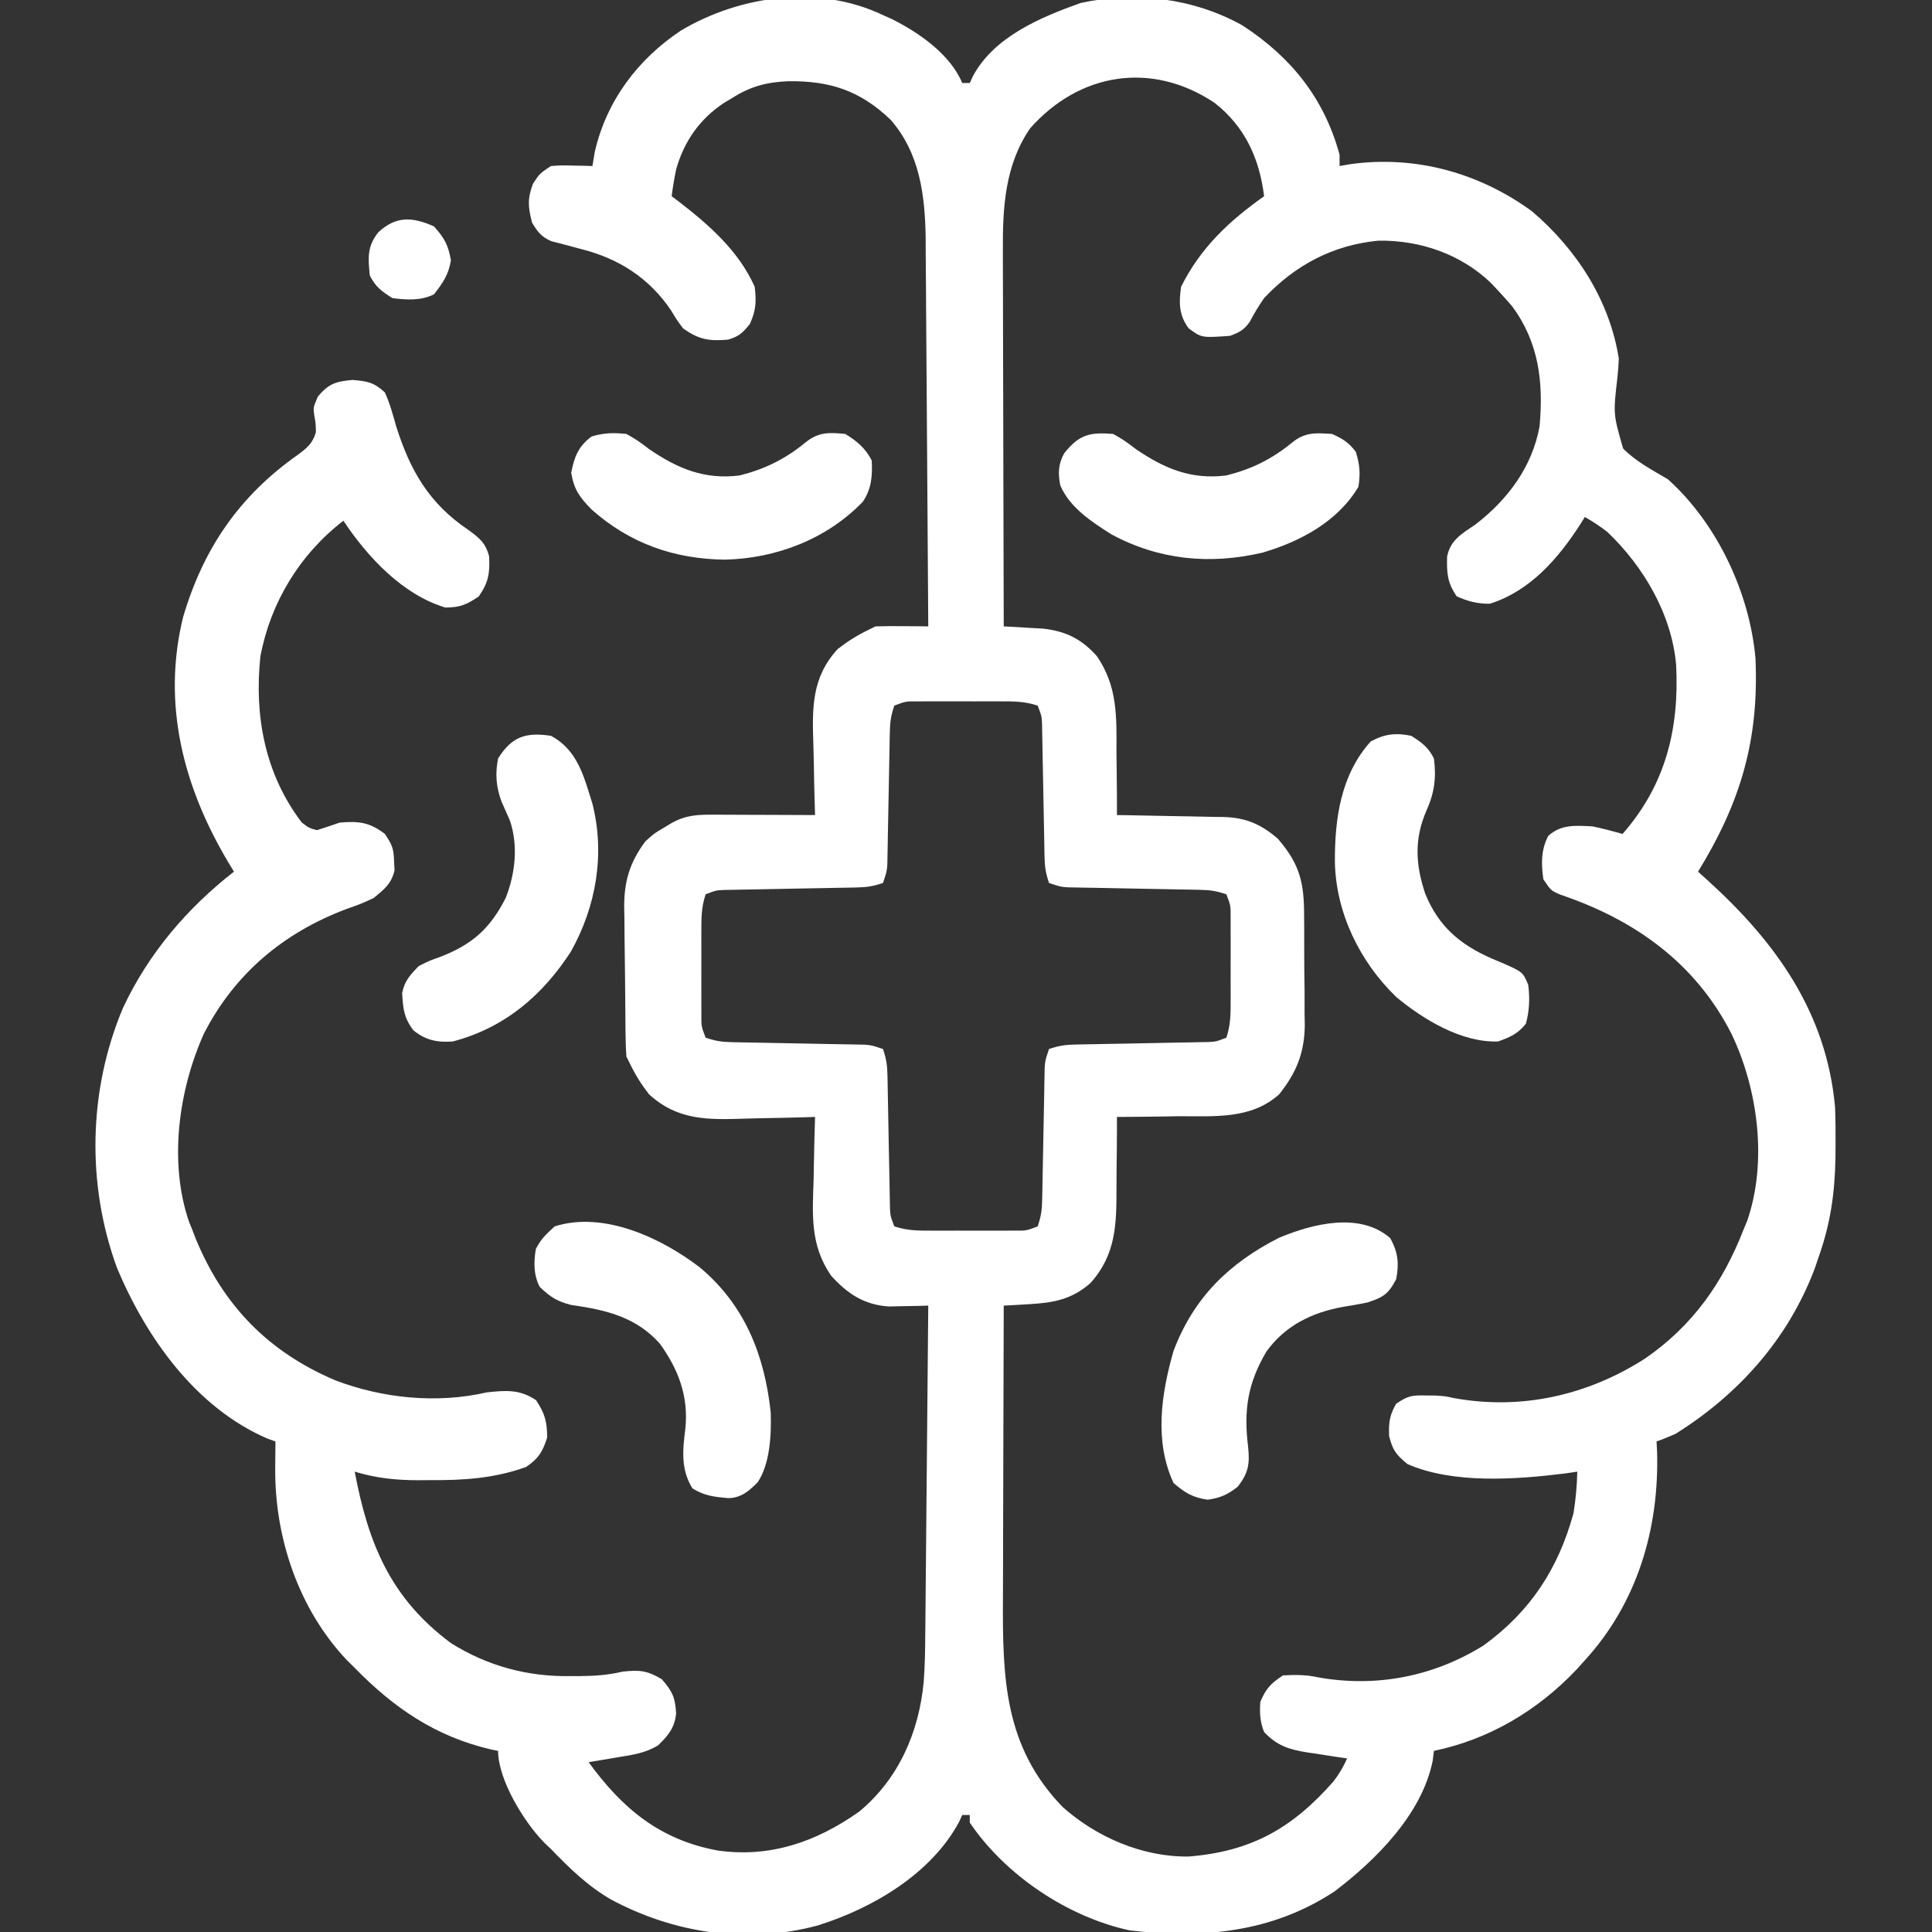
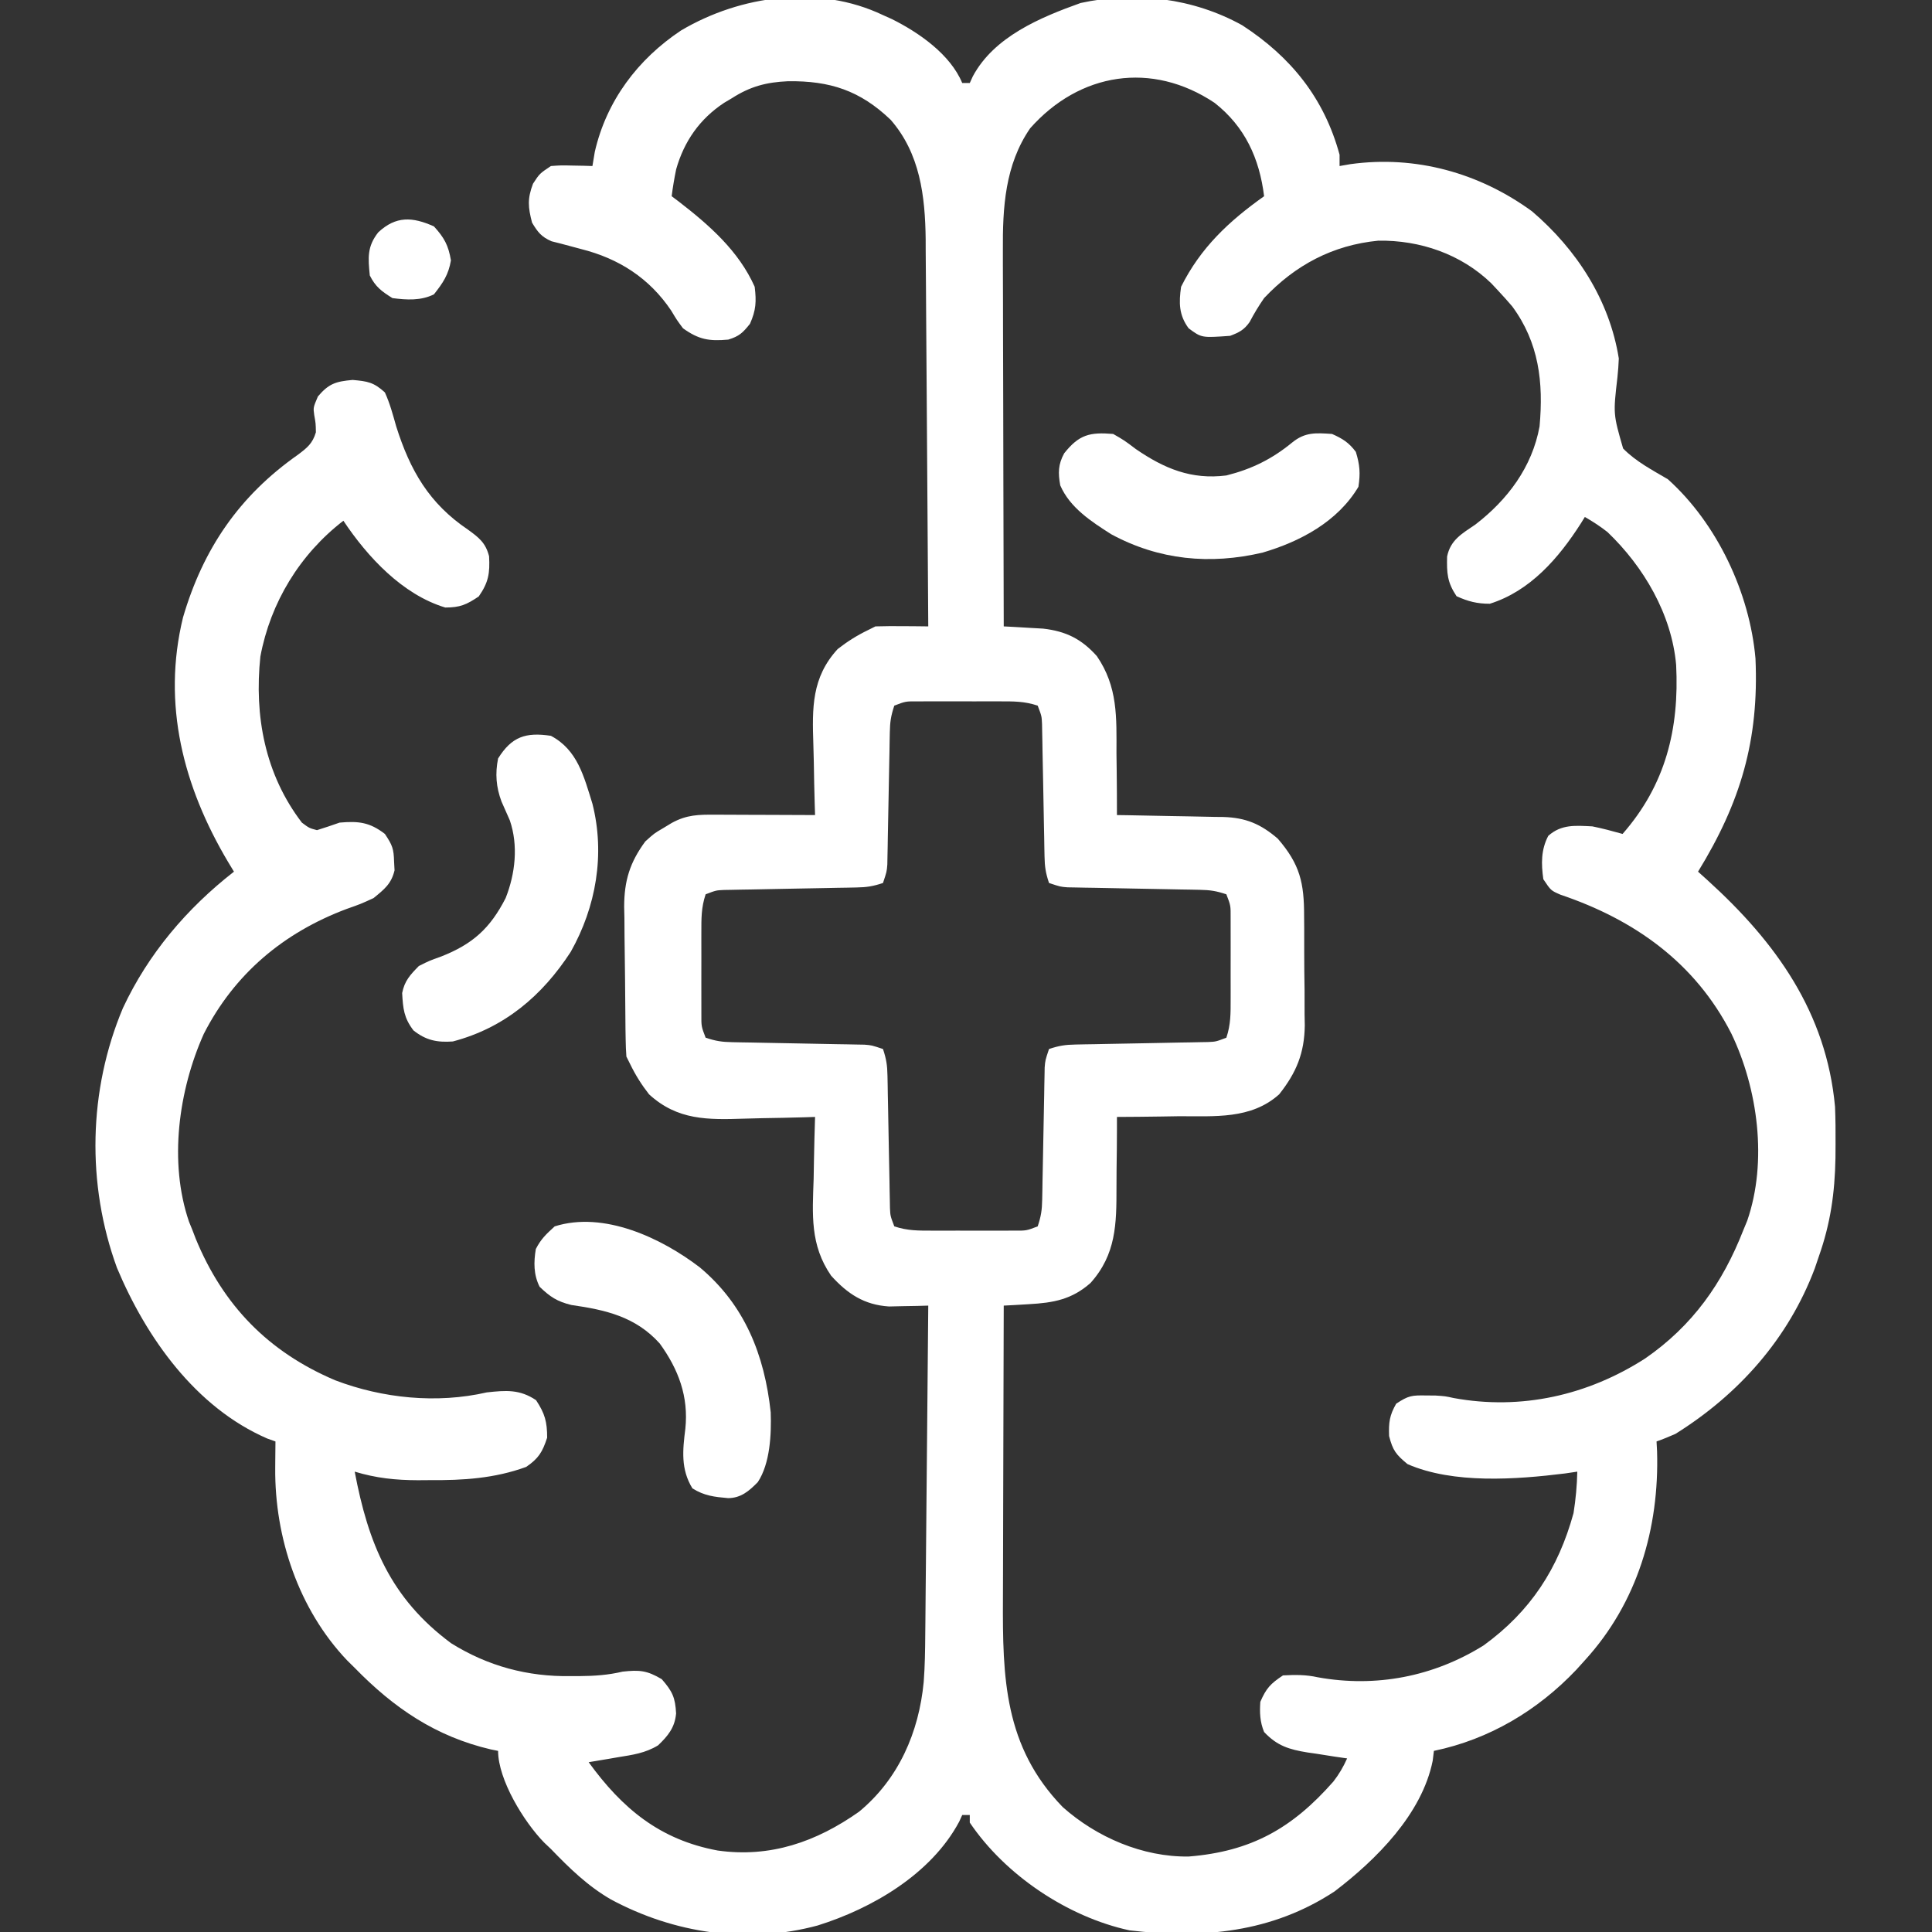
<svg xmlns="http://www.w3.org/2000/svg" version="1.1" width="512" height="512">
  <rect width="100%" height="100%" fill="#333333" stroke="none" />
  <path d="M0 0 C0.781 0.351 1.562 0.701 2.367 1.062 C9.541 4.637 17.851 10.413 21 18 C21.66 18 22.32 18 23 18 C23.266 17.417 23.531 16.835 23.805 16.234 C29.424 5.73 41.648 0.63 52.363 -3.203 C66.882 -6.384 82.219 -4.497 95.188 2.688 C108.114 11.081 116.923 22.009 121 37 C121 37.99 121 38.98 121 40 C121.949 39.835 122.897 39.67 123.875 39.5 C141.093 37.119 157.98 41.771 172 52 C183.785 62.066 192.527 75.485 195 91 C194.937 92.653 194.815 94.304 194.641 95.949 C193.506 105.725 193.506 105.725 196.143 114.856 C199.553 118.332 203.835 120.546 208 123 C221.042 134.727 229.691 153.083 231.221 170.521 C232.173 192.148 227.277 208.627 216 227 C217.286 228.16 217.286 228.16 218.598 229.344 C236.586 245.674 250.015 264.275 252.303 289.321 C252.435 292.657 252.468 295.973 252.438 299.312 C252.427 301.078 252.427 301.078 252.417 302.879 C252.246 312.163 251.101 320.237 248 329 C247.649 330.035 247.299 331.07 246.938 332.137 C239.916 350.788 226.762 365.542 210 376 C208.356 376.72 206.696 377.411 205 378 C205.046 378.874 205.093 379.748 205.141 380.648 C205.738 401.018 199.95 420.729 186 436 C185.25 436.83 184.5 437.66 183.727 438.516 C173.472 449.32 160.65 456.959 146 460 C145.894 460.864 145.789 461.727 145.68 462.617 C142.839 476.754 130.725 488.829 119.656 497.254 C103.057 508.165 84.666 509.856 65.34 507.566 C48.931 504.011 32.4 492.927 23 479 C23 478.34 23 477.68 23 477 C22.34 477 21.68 477 21 477 C20.734 477.581 20.469 478.163 20.195 478.762 C12.784 492.64 -2.843 501.747 -17.309 506.273 C-35.882 511.287 -55.35 508.374 -72.086 499.379 C-78.234 495.83 -83.104 491.081 -88 486 C-88.886 485.161 -88.886 485.161 -89.789 484.305 C-95.144 478.835 -102 467.662 -102 460 C-102.62 459.876 -103.24 459.752 -103.879 459.625 C-118.547 456.209 -129.658 448.608 -140 438 C-140.665 437.344 -141.33 436.688 -142.016 436.012 C-154.869 422.492 -161.225 403.455 -161.062 385.062 C-161.058 384.379 -161.053 383.695 -161.049 382.99 C-161.037 381.327 -161.019 379.663 -161 378 C-161.717 377.745 -162.433 377.49 -163.172 377.227 C-182.184 368.981 -195.234 350.506 -203 332 C-211.098 309.837 -210.579 284.895 -201.426 263.148 C-194.702 248.76 -184.485 236.74 -172 227 C-172.779 225.71 -172.779 225.71 -173.574 224.395 C-185.391 204.506 -191.116 182.653 -185.5 159.625 C-180.157 141.4 -170.584 127.425 -155.086 116.537 C-152.641 114.708 -151.157 113.538 -150.285 110.559 C-150.327 108.205 -150.327 108.205 -150.727 105.977 C-151 104 -151 104 -149.75 101.062 C-146.858 97.654 -145.021 97.093 -140.562 96.688 C-136.589 97.036 -134.939 97.306 -132 100 C-130.67 102.903 -129.868 105.933 -129 109 C-125.308 120.679 -120.279 129.422 -110 136.348 C-107.08 138.461 -105.291 139.848 -104.387 143.426 C-104.153 147.924 -104.524 150.314 -107.125 154.062 C-110.375 156.253 -112.083 157 -116 157 C-127.348 153.574 -136.592 143.612 -143 134 C-154.531 142.888 -162.327 155.656 -165 170 C-166.654 185.717 -163.781 201.216 -154 214 C-152.066 215.451 -152.066 215.451 -150 216 C-147.987 215.374 -145.988 214.702 -144 214 C-138.98 213.56 -136.027 213.893 -132 217 C-129.985 220.022 -129.663 220.917 -129.562 224.375 C-129.503 225.5 -129.503 225.5 -129.441 226.648 C-130.297 230.252 -132.169 231.68 -135 234 C-138.383 235.555 -138.383 235.555 -142.125 236.875 C-158.832 243.138 -171.867 254.067 -180 270 C-186.674 284.929 -189.316 303.976 -183.91 319.766 C-183.61 320.503 -183.309 321.24 -183 322 C-182.71 322.758 -182.42 323.516 -182.121 324.297 C-174.838 341.97 -162.895 354.257 -145.191 361.781 C-132.632 366.577 -118.247 368.037 -105 365 C-99.922 364.445 -96.272 364.144 -91.938 367.062 C-89.604 370.6 -89 372.764 -89 377 C-90.239 380.791 -91.263 382.497 -94.562 384.75 C-102.976 387.809 -111.235 388.317 -120.125 388.25 C-121.674 388.262 -121.674 388.262 -123.254 388.273 C-129.187 388.258 -134.316 387.717 -140 386 C-136.412 404.996 -130.542 419.543 -114.453 431.469 C-104.723 437.542 -94.176 440.368 -82.812 440.188 C-82.032 440.187 -81.251 440.186 -80.447 440.186 C-76.494 440.155 -72.865 439.914 -69 439 C-64.519 438.511 -62.545 438.677 -58.625 441 C-55.786 444.245 -55.049 445.884 -54.828 450.074 C-55.163 453.83 -56.958 456.001 -59.598 458.531 C-62.989 460.605 -66.364 461.059 -70.25 461.688 C-70.995 461.817 -71.74 461.947 -72.508 462.08 C-74.337 462.397 -76.168 462.7 -78 463 C-69.07 475.307 -59.109 483.574 -43.805 486.406 C-29.867 488.378 -17.648 484.106 -6.328 476.113 C4.156 467.441 9.525 455.073 10.791 441.739 C11.116 437.479 11.177 433.232 11.205 428.96 C11.215 428.013 11.225 427.065 11.235 426.089 C11.267 422.994 11.292 419.9 11.316 416.805 C11.337 414.644 11.358 412.484 11.379 410.323 C11.434 404.665 11.484 399.006 11.532 393.348 C11.583 387.563 11.638 381.777 11.693 375.992 C11.801 364.662 11.902 353.331 12 342 C11.053 342.028 10.106 342.055 9.131 342.083 C7.881 342.105 6.631 342.126 5.344 342.148 C4.108 342.176 2.873 342.204 1.6 342.232 C-4.98 341.808 -9.387 338.888 -13.739 334.078 C-19.367 325.916 -18.69 317.873 -18.375 308.375 C-18.345 306.783 -18.317 305.19 -18.293 303.598 C-18.227 299.73 -18.124 295.866 -18 292 C-19.466 292.047 -19.466 292.047 -20.962 292.095 C-24.634 292.205 -28.305 292.273 -31.977 292.33 C-33.558 292.36 -35.139 292.4 -36.719 292.453 C-46.363 292.764 -54.442 292.94 -62 286 C-63.992 283.448 -65.59 280.911 -67 278 C-67.33 277.34 -67.66 276.68 -68 276 C-68.115 274.506 -68.169 273.008 -68.193 271.51 C-68.209 270.578 -68.225 269.646 -68.242 268.686 C-68.286 264.403 -68.327 260.119 -68.35 255.836 C-68.367 253.583 -68.394 251.33 -68.432 249.077 C-68.487 245.821 -68.509 242.565 -68.523 239.309 C-68.546 238.311 -68.569 237.314 -68.592 236.287 C-68.572 229.406 -67.097 224.578 -63 219 C-60.613 216.844 -60.613 216.844 -58.312 215.5 C-57.546 215.036 -56.779 214.572 -55.988 214.094 C-51.996 211.898 -48.859 211.871 -44.367 211.902 C-43.239 211.904 -43.239 211.904 -42.089 211.907 C-39.684 211.912 -37.28 211.925 -34.875 211.938 C-33.246 211.943 -31.617 211.947 -29.988 211.951 C-25.992 211.962 -21.996 211.979 -18 212 C-18.031 211.022 -18.063 210.045 -18.095 209.038 C-18.205 205.366 -18.273 201.695 -18.33 198.023 C-18.36 196.442 -18.4 194.861 -18.453 193.281 C-18.764 183.637 -18.94 175.558 -12 168 C-9.448 166.008 -6.911 164.41 -4 163 C-3.34 162.67 -2.68 162.34 -2 162 C0.374 161.929 2.75 161.916 5.125 161.938 C6.406 161.947 7.688 161.956 9.008 161.965 C10.489 161.982 10.489 161.982 12 162 C11.916 147.717 11.821 133.435 11.712 119.152 C11.663 112.519 11.616 105.887 11.578 99.254 C11.541 92.848 11.495 86.442 11.442 80.036 C11.423 77.597 11.408 75.158 11.397 72.72 C11.38 69.292 11.351 65.865 11.319 62.438 C11.317 61.44 11.315 60.441 11.312 59.413 C11.178 47.962 9.817 36.656 2.023 27.738 C-6.092 19.982 -14.043 17.385 -25.168 17.527 C-30.911 17.779 -35.189 18.914 -40 22 C-40.695 22.413 -41.39 22.825 -42.105 23.25 C-48.554 27.509 -52.704 33.427 -54.812 40.867 C-55.297 43.243 -55.703 45.594 -56 48 C-55.056 48.71 -55.056 48.71 -54.094 49.434 C-46.028 55.665 -38.21 62.526 -34 72 C-33.526 75.929 -33.644 78.199 -35.25 81.812 C-37.158 84.198 -38.093 85.112 -41 86 C-46.113 86.465 -48.848 85.978 -53 83 C-54.633 80.801 -54.633 80.801 -56.125 78.312 C-61.924 69.69 -70.017 64.509 -80 62 C-81.795 61.534 -83.587 61.054 -85.375 60.562 C-86.187 60.358 -86.999 60.153 -87.836 59.941 C-90.54 58.765 -91.497 57.51 -93 55 C-94.068 50.882 -94.262 48.694 -92.75 44.688 C-91 42 -91 42 -88 40 C-85.301 39.805 -85.301 39.805 -82.312 39.875 C-81.319 39.893 -80.325 39.911 -79.301 39.93 C-78.542 39.953 -77.782 39.976 -77 40 C-76.794 38.763 -76.588 37.525 -76.375 36.25 C-73.28 22.727 -64.984 11.697 -53.5 4.062 C-37.664 -5.291 -17.017 -8.108 0 0 Z M39 30 C32.323 39.695 31.691 51.007 31.773 62.438 C31.773 63.522 31.772 64.607 31.772 65.724 C31.773 69.268 31.789 72.812 31.805 76.355 C31.808 78.828 31.811 81.301 31.813 83.774 C31.821 90.253 31.84 96.732 31.863 103.211 C31.883 109.834 31.892 116.457 31.902 123.08 C31.924 136.053 31.957 149.027 32 162 C32.953 162.05 33.905 162.099 34.887 162.151 C36.141 162.226 37.395 162.301 38.688 162.379 C39.929 162.449 41.17 162.52 42.449 162.592 C48.506 163.288 52.611 165.333 56.672 169.867 C62.261 178.025 61.895 186.108 61.875 195.625 C61.893 197.217 61.914 198.81 61.938 200.402 C61.989 204.269 62.004 208.133 62 212 C62.999 212.015 63.997 212.029 65.026 212.044 C68.75 212.102 72.473 212.18 76.197 212.262 C77.805 212.296 79.413 212.324 81.021 212.346 C83.34 212.38 85.658 212.433 87.977 212.488 C88.689 212.495 89.402 212.501 90.136 212.508 C96.158 212.683 100.086 214.36 104.625 218.25 C110.528 225.085 111.618 229.983 111.602 238.832 C111.61 239.864 111.619 240.896 111.628 241.959 C111.639 244.135 111.64 246.311 111.631 248.487 C111.625 251.793 111.672 255.095 111.723 258.4 C111.727 260.523 111.729 262.646 111.727 264.77 C111.745 265.746 111.763 266.722 111.782 267.728 C111.685 275.077 109.568 280.227 105 286 C97.569 292.688 87.85 291.78 78.438 291.812 C76.84 291.836 75.243 291.861 73.646 291.889 C69.764 291.951 65.883 291.984 62 292 C62.001 292.978 62.002 293.955 62.003 294.962 C62 298.635 61.957 302.305 61.902 305.977 C61.884 307.558 61.877 309.138 61.88 310.719 C61.892 320.35 61.79 328.42 55 336 C50.031 340.386 45.203 341.252 38.688 341.621 C37.433 341.696 36.179 341.772 34.887 341.849 C33.934 341.899 32.981 341.949 32 342 C31.953 354.405 31.918 366.811 31.896 379.216 C31.886 384.978 31.872 390.739 31.849 396.501 C31.827 402.071 31.815 407.64 31.81 413.21 C31.807 415.325 31.799 417.441 31.789 419.556 C31.685 440.583 32.071 458.833 47.621 474.883 C56.64 482.91 68.835 488.161 81 488 C97.605 486.668 108.477 480.504 119.371 468.113 C120.893 466.139 121.982 464.267 123 462 C121.831 461.83 120.662 461.66 119.457 461.484 C117.909 461.24 116.361 460.996 114.812 460.75 C113.659 460.586 113.659 460.586 112.482 460.418 C107.667 459.633 104.468 458.684 101 455 C99.903 452.348 99.796 449.853 100 447 C101.574 443.379 102.689 442.207 106 440 C109.187 439.823 112.076 439.793 115.199 440.492 C130.62 443.288 145.919 440.322 159.18 432.047 C171.606 423.028 178.966 411.704 183 397 C183.584 393.326 183.917 389.718 184 386 C182.382 386.24 182.382 386.24 180.73 386.484 C167.862 388.08 151.142 389.317 139 384 C135.983 381.486 135.111 380.436 134.125 376.562 C133.999 372.963 134.228 371.1 136 368 C139.237 365.842 140.142 365.75 143.875 365.812 C144.718 365.819 145.561 365.825 146.43 365.832 C149 366 149 366 151.234 366.492 C169.146 369.781 186.8 365.771 202 356 C214.526 347.338 222.487 336.1 228 322 C228.34 321.178 228.681 320.355 229.031 319.508 C234.455 303.79 231.857 284.518 224.812 269.875 C215.211 251.092 199.127 239.72 179.547 233.105 C177 232 177 232 175 229 C174.419 224.9 174.372 221.196 176.312 217.5 C179.808 214.393 183.552 214.781 188 215 C190.716 215.546 193.329 216.25 196 217 C207.427 203.959 211.043 189.145 210.195 172.205 C209.005 158.771 201.598 146.179 192 137 C190.046 135.468 188.158 134.241 186 133 C185.648 133.568 185.296 134.137 184.934 134.723 C179.073 143.888 171.539 152.635 160.812 156 C157.441 156 155.067 155.394 152 154 C149.512 150.267 149.4 147.896 149.496 143.492 C150.39 139.073 153.443 137.427 157 135 C165.522 128.441 172.039 119.791 174 109 C175.064 97.311 173.839 86.808 166.75 77.188 C165.532 75.764 164.282 74.366 163 73 C162.403 72.362 161.806 71.724 161.191 71.066 C153.199 63.34 142.323 59.612 131.27 59.781 C119.202 60.944 109.234 66.261 101 75 C99.574 77.064 98.325 79.111 97.168 81.336 C95.688 83.444 94.393 84.093 92 85 C84.43 85.541 84.43 85.541 81 83 C78.405 79.497 78.396 76.225 79 72 C84.154 61.647 91.712 54.586 101 48 C99.764 37.983 95.935 29.575 87.867 23.246 C71.245 12.153 52.099 15.202 39 30 Z M3 183 C2.107 185.678 1.859 187.303 1.811 190.057 C1.785 191.273 1.785 191.273 1.76 192.514 C1.746 193.386 1.733 194.258 1.719 195.156 C1.7 196.055 1.682 196.954 1.663 197.88 C1.604 200.753 1.551 203.626 1.5 206.5 C1.432 210.281 1.359 214.063 1.281 217.844 C1.268 218.716 1.254 219.588 1.24 220.486 C1.215 221.702 1.215 221.702 1.189 222.943 C1.171 224.012 1.171 224.012 1.151 225.103 C1 227 1 227 0 230 C-2.678 230.893 -4.303 231.141 -7.057 231.189 C-8.273 231.215 -8.273 231.215 -9.514 231.24 C-10.386 231.254 -11.258 231.267 -12.156 231.281 C-13.055 231.3 -13.954 231.318 -14.88 231.337 C-18.727 231.416 -22.574 231.483 -26.421 231.552 C-29.229 231.604 -32.036 231.661 -34.844 231.719 C-35.716 231.732 -36.588 231.746 -37.486 231.76 C-38.702 231.785 -38.702 231.785 -39.943 231.811 C-40.656 231.823 -41.369 231.836 -42.103 231.849 C-44.224 231.942 -44.224 231.942 -47 233 C-48.188 236.563 -48.13 239.428 -48.133 243.188 C-48.134 243.886 -48.135 244.585 -48.136 245.305 C-48.136 246.781 -48.135 248.257 -48.13 249.733 C-48.125 251.992 -48.13 254.25 -48.137 256.508 C-48.136 257.943 -48.135 259.378 -48.133 260.812 C-48.132 262.118 -48.131 263.424 -48.129 264.77 C-48.149 268.015 -48.149 268.015 -47 271 C-44.322 271.893 -42.697 272.141 -39.943 272.189 C-39.132 272.206 -38.321 272.223 -37.486 272.24 C-36.614 272.254 -35.742 272.267 -34.844 272.281 C-33.945 272.3 -33.046 272.318 -32.12 272.337 C-29.247 272.396 -26.374 272.449 -23.5 272.5 C-19.719 272.568 -15.937 272.641 -12.156 272.719 C-11.284 272.732 -10.412 272.746 -9.514 272.76 C-8.703 272.777 -7.892 272.793 -7.057 272.811 C-5.988 272.829 -5.988 272.829 -4.897 272.849 C-3 273 -3 273 0 274 C0.893 276.678 1.141 278.303 1.189 281.057 C1.206 281.868 1.223 282.679 1.24 283.514 C1.254 284.386 1.267 285.258 1.281 286.156 C1.309 287.504 1.309 287.504 1.337 288.88 C1.416 292.727 1.483 296.574 1.552 300.421 C1.604 303.229 1.661 306.036 1.719 308.844 C1.732 309.716 1.746 310.588 1.76 311.486 C1.777 312.297 1.793 313.108 1.811 313.943 C1.823 314.656 1.836 315.369 1.849 316.103 C1.942 318.224 1.942 318.224 3 321 C6.563 322.188 9.428 322.13 13.188 322.133 C13.886 322.134 14.585 322.135 15.305 322.136 C16.781 322.136 18.257 322.135 19.733 322.13 C21.992 322.125 24.25 322.13 26.508 322.137 C27.943 322.136 29.378 322.135 30.812 322.133 C32.118 322.132 33.424 322.131 34.77 322.129 C38.015 322.149 38.015 322.149 41 321 C41.893 318.322 42.141 316.697 42.189 313.943 C42.206 313.132 42.223 312.321 42.24 311.486 C42.254 310.614 42.267 309.742 42.281 308.844 C42.3 307.945 42.318 307.046 42.337 306.12 C42.396 303.247 42.449 300.374 42.5 297.5 C42.568 293.719 42.641 289.937 42.719 286.156 C42.732 285.284 42.746 284.412 42.76 283.514 C42.777 282.703 42.793 281.892 42.811 281.057 C42.829 279.988 42.829 279.988 42.849 278.897 C43 277 43 277 44 274 C46.678 273.107 48.303 272.859 51.057 272.811 C51.868 272.794 52.679 272.777 53.514 272.76 C54.386 272.746 55.258 272.733 56.156 272.719 C57.055 272.7 57.954 272.682 58.88 272.663 C62.727 272.584 66.574 272.517 70.421 272.448 C73.229 272.396 76.036 272.339 78.844 272.281 C79.716 272.268 80.588 272.254 81.486 272.24 C82.297 272.223 83.108 272.207 83.943 272.189 C84.656 272.177 85.369 272.164 86.103 272.151 C88.224 272.058 88.224 272.058 91 271 C92.188 267.437 92.13 264.572 92.133 260.812 C92.134 260.114 92.135 259.415 92.136 258.695 C92.136 257.219 92.135 255.743 92.13 254.267 C92.125 252.008 92.13 249.75 92.137 247.492 C92.136 246.057 92.135 244.622 92.133 243.188 C92.132 241.882 92.131 240.576 92.129 239.23 C92.149 235.985 92.149 235.985 91 233 C88.322 232.107 86.697 231.859 83.943 231.811 C83.132 231.794 82.321 231.777 81.486 231.76 C80.178 231.74 80.178 231.74 78.844 231.719 C77.945 231.7 77.046 231.682 76.12 231.663 C73.247 231.604 70.374 231.551 67.5 231.5 C63.719 231.432 59.937 231.359 56.156 231.281 C54.848 231.261 54.848 231.261 53.514 231.24 C52.703 231.223 51.892 231.207 51.057 231.189 C49.988 231.171 49.988 231.171 48.897 231.151 C47 231 47 231 44 230 C43.107 227.322 42.859 225.697 42.811 222.943 C42.794 222.132 42.777 221.321 42.76 220.486 C42.746 219.614 42.733 218.742 42.719 217.844 C42.7 216.945 42.682 216.046 42.663 215.12 C42.584 211.273 42.517 207.426 42.448 203.579 C42.396 200.771 42.339 197.964 42.281 195.156 C42.268 194.284 42.254 193.412 42.24 192.514 C42.223 191.703 42.207 190.892 42.189 190.057 C42.177 189.344 42.164 188.631 42.151 187.897 C42.058 185.776 42.058 185.776 41 183 C37.437 181.812 34.572 181.87 30.812 181.867 C30.114 181.866 29.415 181.865 28.695 181.864 C27.219 181.864 25.743 181.865 24.267 181.87 C22.008 181.875 19.75 181.87 17.492 181.863 C16.057 181.864 14.622 181.865 13.188 181.867 C11.882 181.868 10.576 181.869 9.23 181.871 C5.985 181.851 5.985 181.851 3 183 Z " fill="#ffffff" transform="translate(234,4)" />
  <path d="M0 0 C11.895 9.955 17.138 23.158 18.785 38.402 C18.986 44.189 18.637 51.954 15.363 56.902 C13.034 59.273 10.903 61.112 7.516 61.145 C3.847 60.822 1.198 60.537 -1.961 58.562 C-5.087 53.483 -4.55 48.425 -3.836 42.75 C-2.954 34.241 -5.642 27.043 -10.625 20.164 C-17.021 13.06 -24.931 11.264 -34.043 9.961 C-37.816 9.038 -39.688 7.801 -42.461 5.125 C-44.079 1.89 -44.038 -1.378 -43.461 -4.875 C-42.084 -7.543 -40.755 -8.785 -38.461 -10.875 C-25.391 -15.002 -10.12 -7.754 0 0 Z " fill="#ffffff" transform="translate(185.461,335.875)" />
-   <path d="M0 0 C2.053 3.777 2.38 6.667 1.562 10.875 C-0.5 14.828 -1.865 15.691 -6.125 17.062 C-8.279 17.504 -10.434 17.875 -12.605 18.223 C-20.834 19.723 -27.924 23.202 -32.875 30.125 C-37.818 38.593 -38.865 45.646 -37.683 55.254 C-37.191 59.806 -37.595 62.258 -40.438 65.875 C-43.152 68.002 -44.961 68.804 -48.375 69.312 C-52.364 68.743 -54.395 67.503 -57.438 64.875 C-62.605 53.801 -60.68 41.176 -57.438 29.875 C-52.101 15.782 -42.769 6.638 -29.438 -0.125 C-20.448 -3.866 -8.017 -6.989 0 0 Z " fill="#ffffff" transform="translate(368.438,328.125)" />
-   <path d="M0 0 C2.81 1.794 4.509 3.019 6 6 C6.674 11.124 6.127 15.171 4 19.875 C0.752 27.38 1.134 34.122 3.688 41.812 C7.241 50.516 12.869 55.307 21.41 59.059 C22.203 59.39 22.996 59.721 23.812 60.062 C29.573 62.575 29.573 62.575 31 66 C31.444 69.581 31.317 72.827 30.375 76.312 C28.213 78.966 26.222 79.866 23 81 C13.388 81.343 3.261 75.228 -3.938 69.25 C-13.628 59.92 -19.98 46.919 -20.241 33.43 C-20.29 21.975 -18.706 10.339 -10.75 1.5 C-7.071 -0.507 -4.104 -0.846 0 0 Z " fill="#ffffff" transform="translate(374,195)" />
  <path d="M0 0 C7.024 3.718 8.743 10.734 11 18 C14.399 31.422 11.965 45.325 5.25 57.25 C-2.313 68.897 -12.337 77.406 -26 81 C-30.151 81.293 -33.105 80.711 -36.438 78.062 C-38.965 74.726 -39.192 72.345 -39.426 68.168 C-38.789 64.926 -37.294 63.34 -35 61 C-32.195 59.594 -32.195 59.594 -29.125 58.5 C-20.764 55.219 -16.11 51.048 -12 43 C-9.439 36.537 -8.607 29.051 -10.898 22.387 C-11.626 20.728 -12.357 19.072 -13.094 17.418 C-14.53 13.586 -14.807 10.013 -14 6 C-10.391 0.225 -6.682 -1.012 0 0 Z " fill="#ffffff" transform="translate(146,195)" />
  <path d="M0 0 C2.938 1.688 2.938 1.688 6 4 C13.532 9.17 20.72 12.18 30 11 C36.709 9.316 42.104 6.653 47.441 2.27 C50.854 -0.51 53.685 -0.293 58 0 C60.823 1.255 62.463 2.284 64.312 4.75 C65.366 8.197 65.542 10.389 65 14 C59.518 23.222 49.599 28.507 39.625 31.438 C25.686 34.714 12.155 33.44 -0.535 26.57 C-5.804 23.214 -11.476 19.532 -14.023 13.629 C-14.611 10.344 -14.599 8.099 -12.984 5.137 C-9.044 0.164 -6.185 -0.515 0 0 Z " fill="#ffffff" transform="translate(295,115)" />
-   <path d="M0 0 C2.938 1.688 2.938 1.688 6 4 C13.532 9.17 20.72 12.18 30 11 C36.709 9.316 42.104 6.653 47.441 2.27 C50.865 -0.519 53.664 -0.434 58 0 C60.977 1.773 63.428 3.856 65 7 C65.261 11.011 64.955 14.603 62.652 17.973 C53.117 27.855 39.767 32.983 26.125 33.312 C12.626 33.16 0.857 28.99 -9.23 20.016 C-12.378 16.773 -13.859 14.834 -14.625 10.312 C-13.828 6.088 -12.743 3.308 -9.25 0.688 C-5.969 -0.315 -3.418 -0.354 0 0 Z " fill="#ffffff" transform="translate(166,115)" />
  <path d="M0 0 C2.732 3.005 3.834 5.004 4.5 9 C3.866 12.803 2.374 14.997 0 18 C-3.457 19.729 -7.22 19.49 -11 19 C-13.87 17.206 -15.491 16.017 -17 13 C-17.468 8.322 -17.73 5.337 -14.75 1.562 C-10.066 -2.803 -5.692 -2.555 0 0 Z " fill="#ffffff" transform="translate(115,60)" />
</svg>